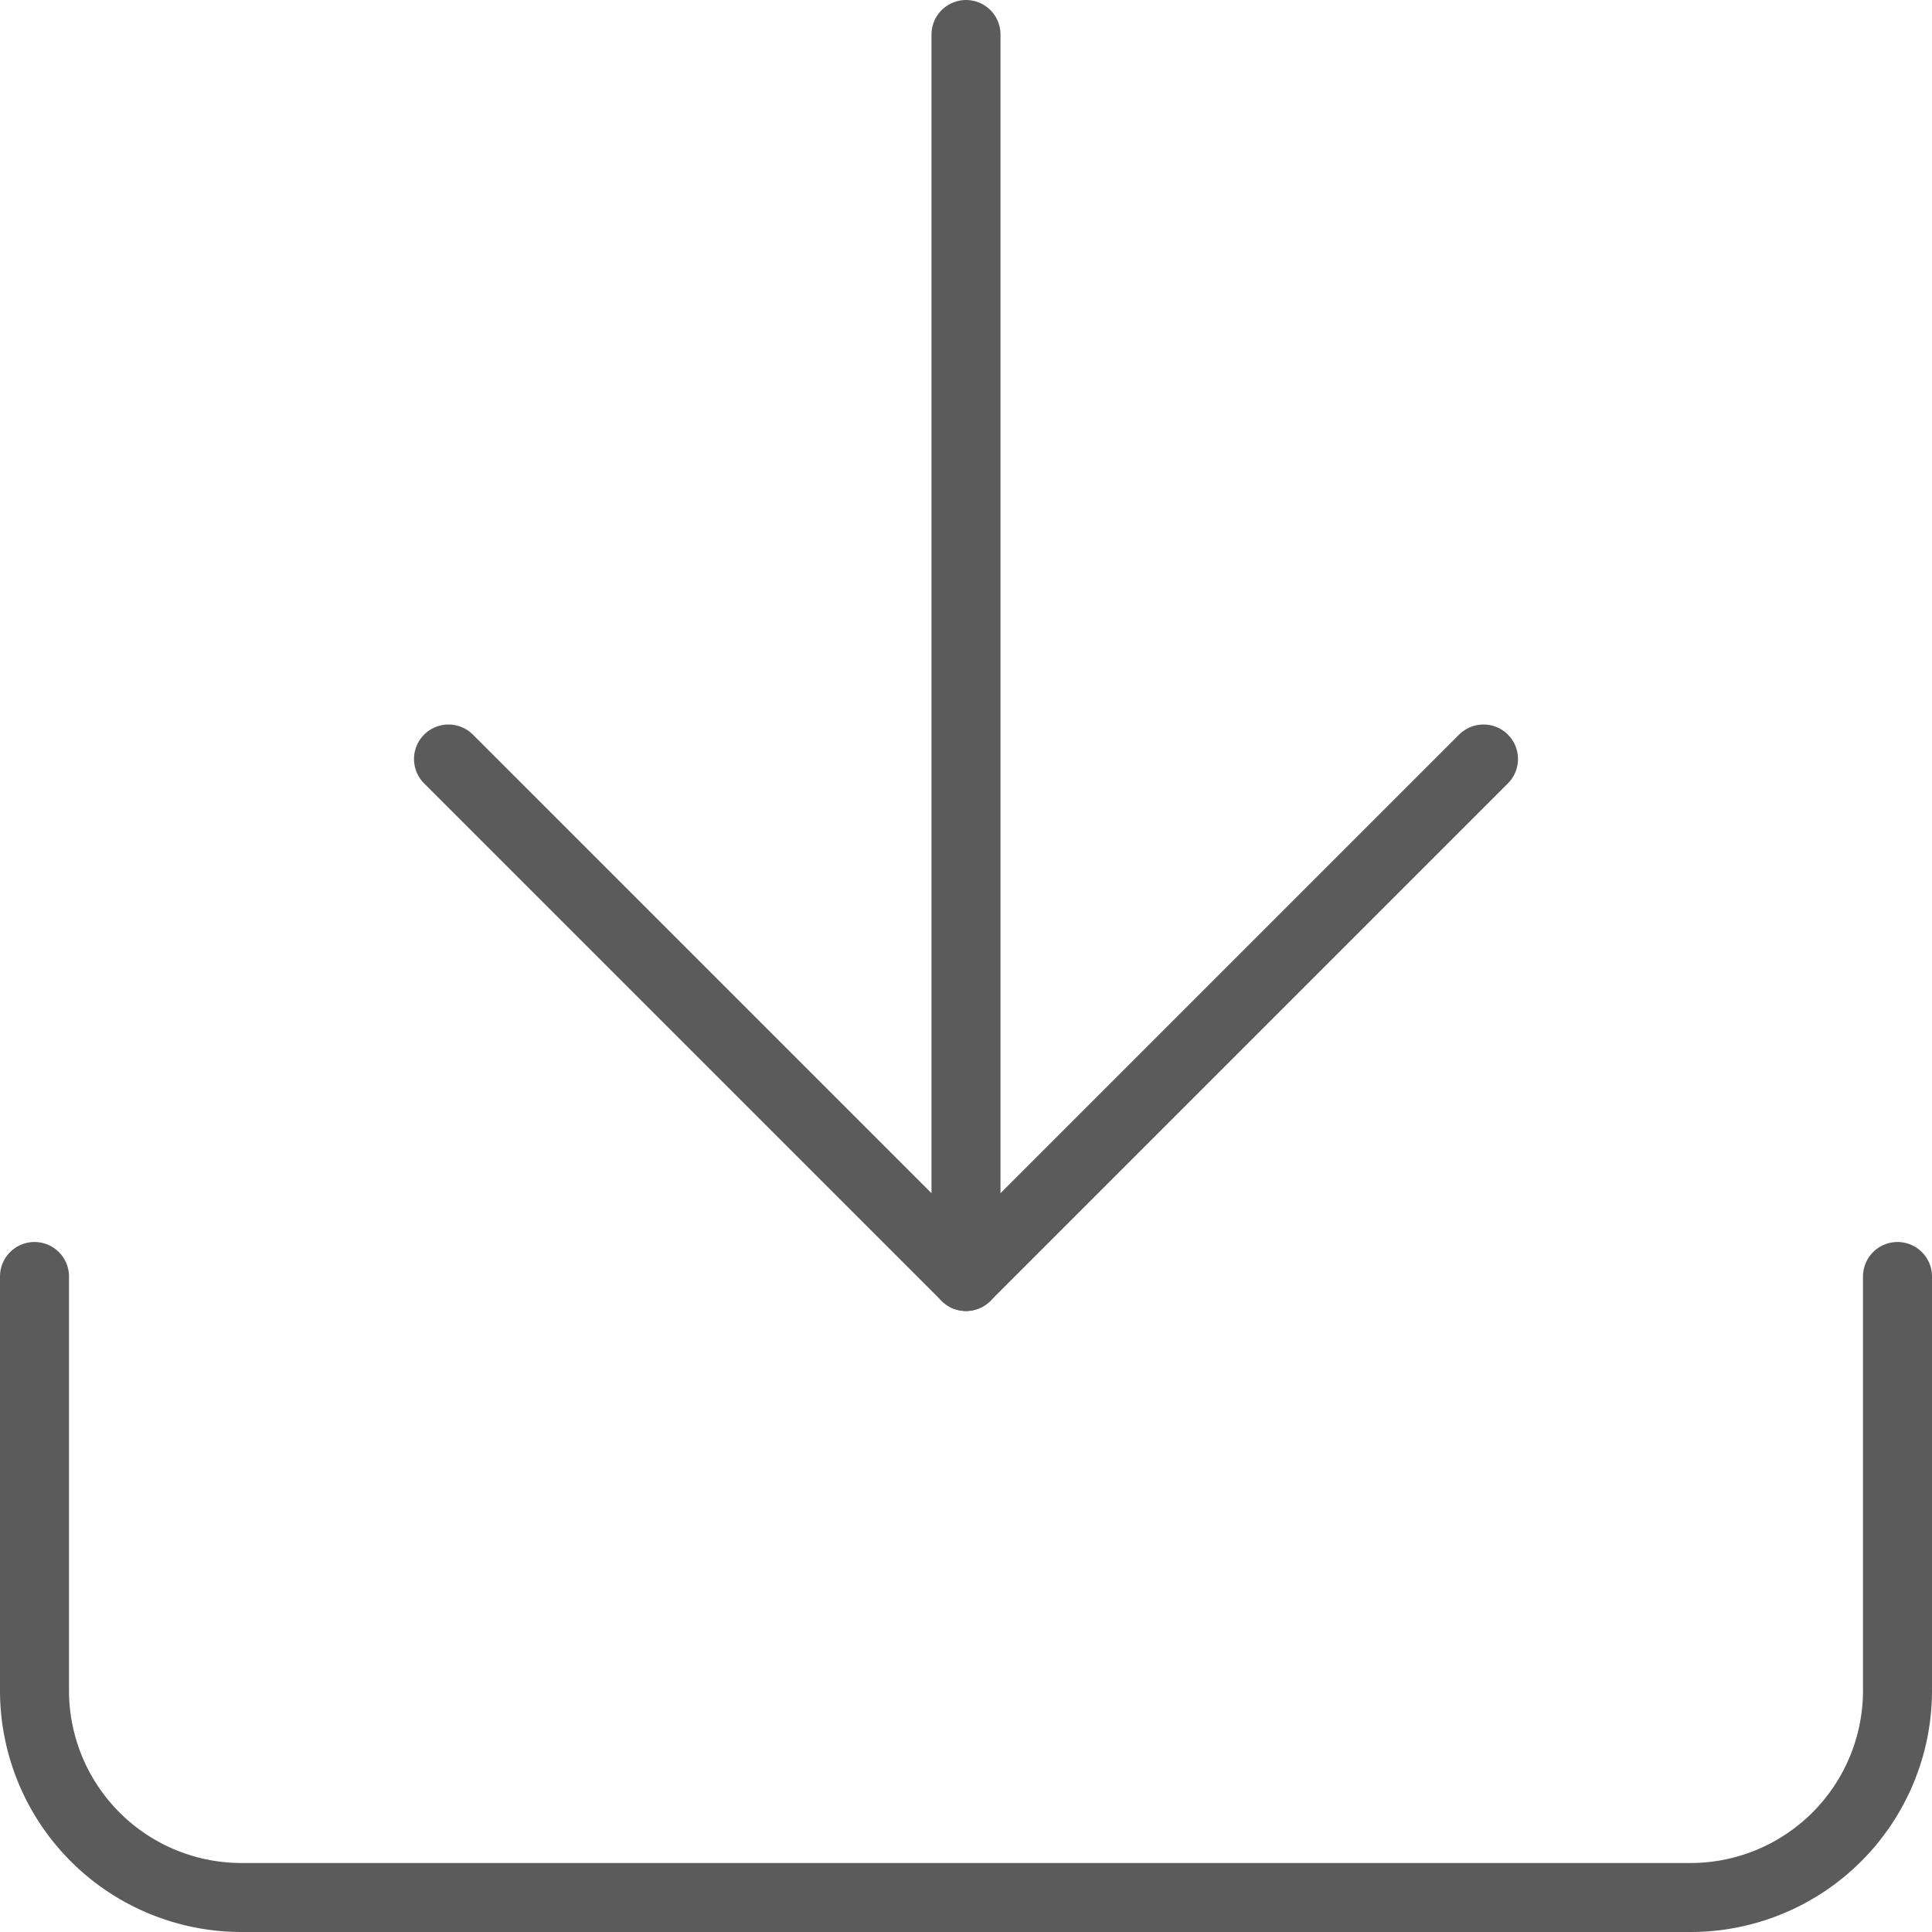
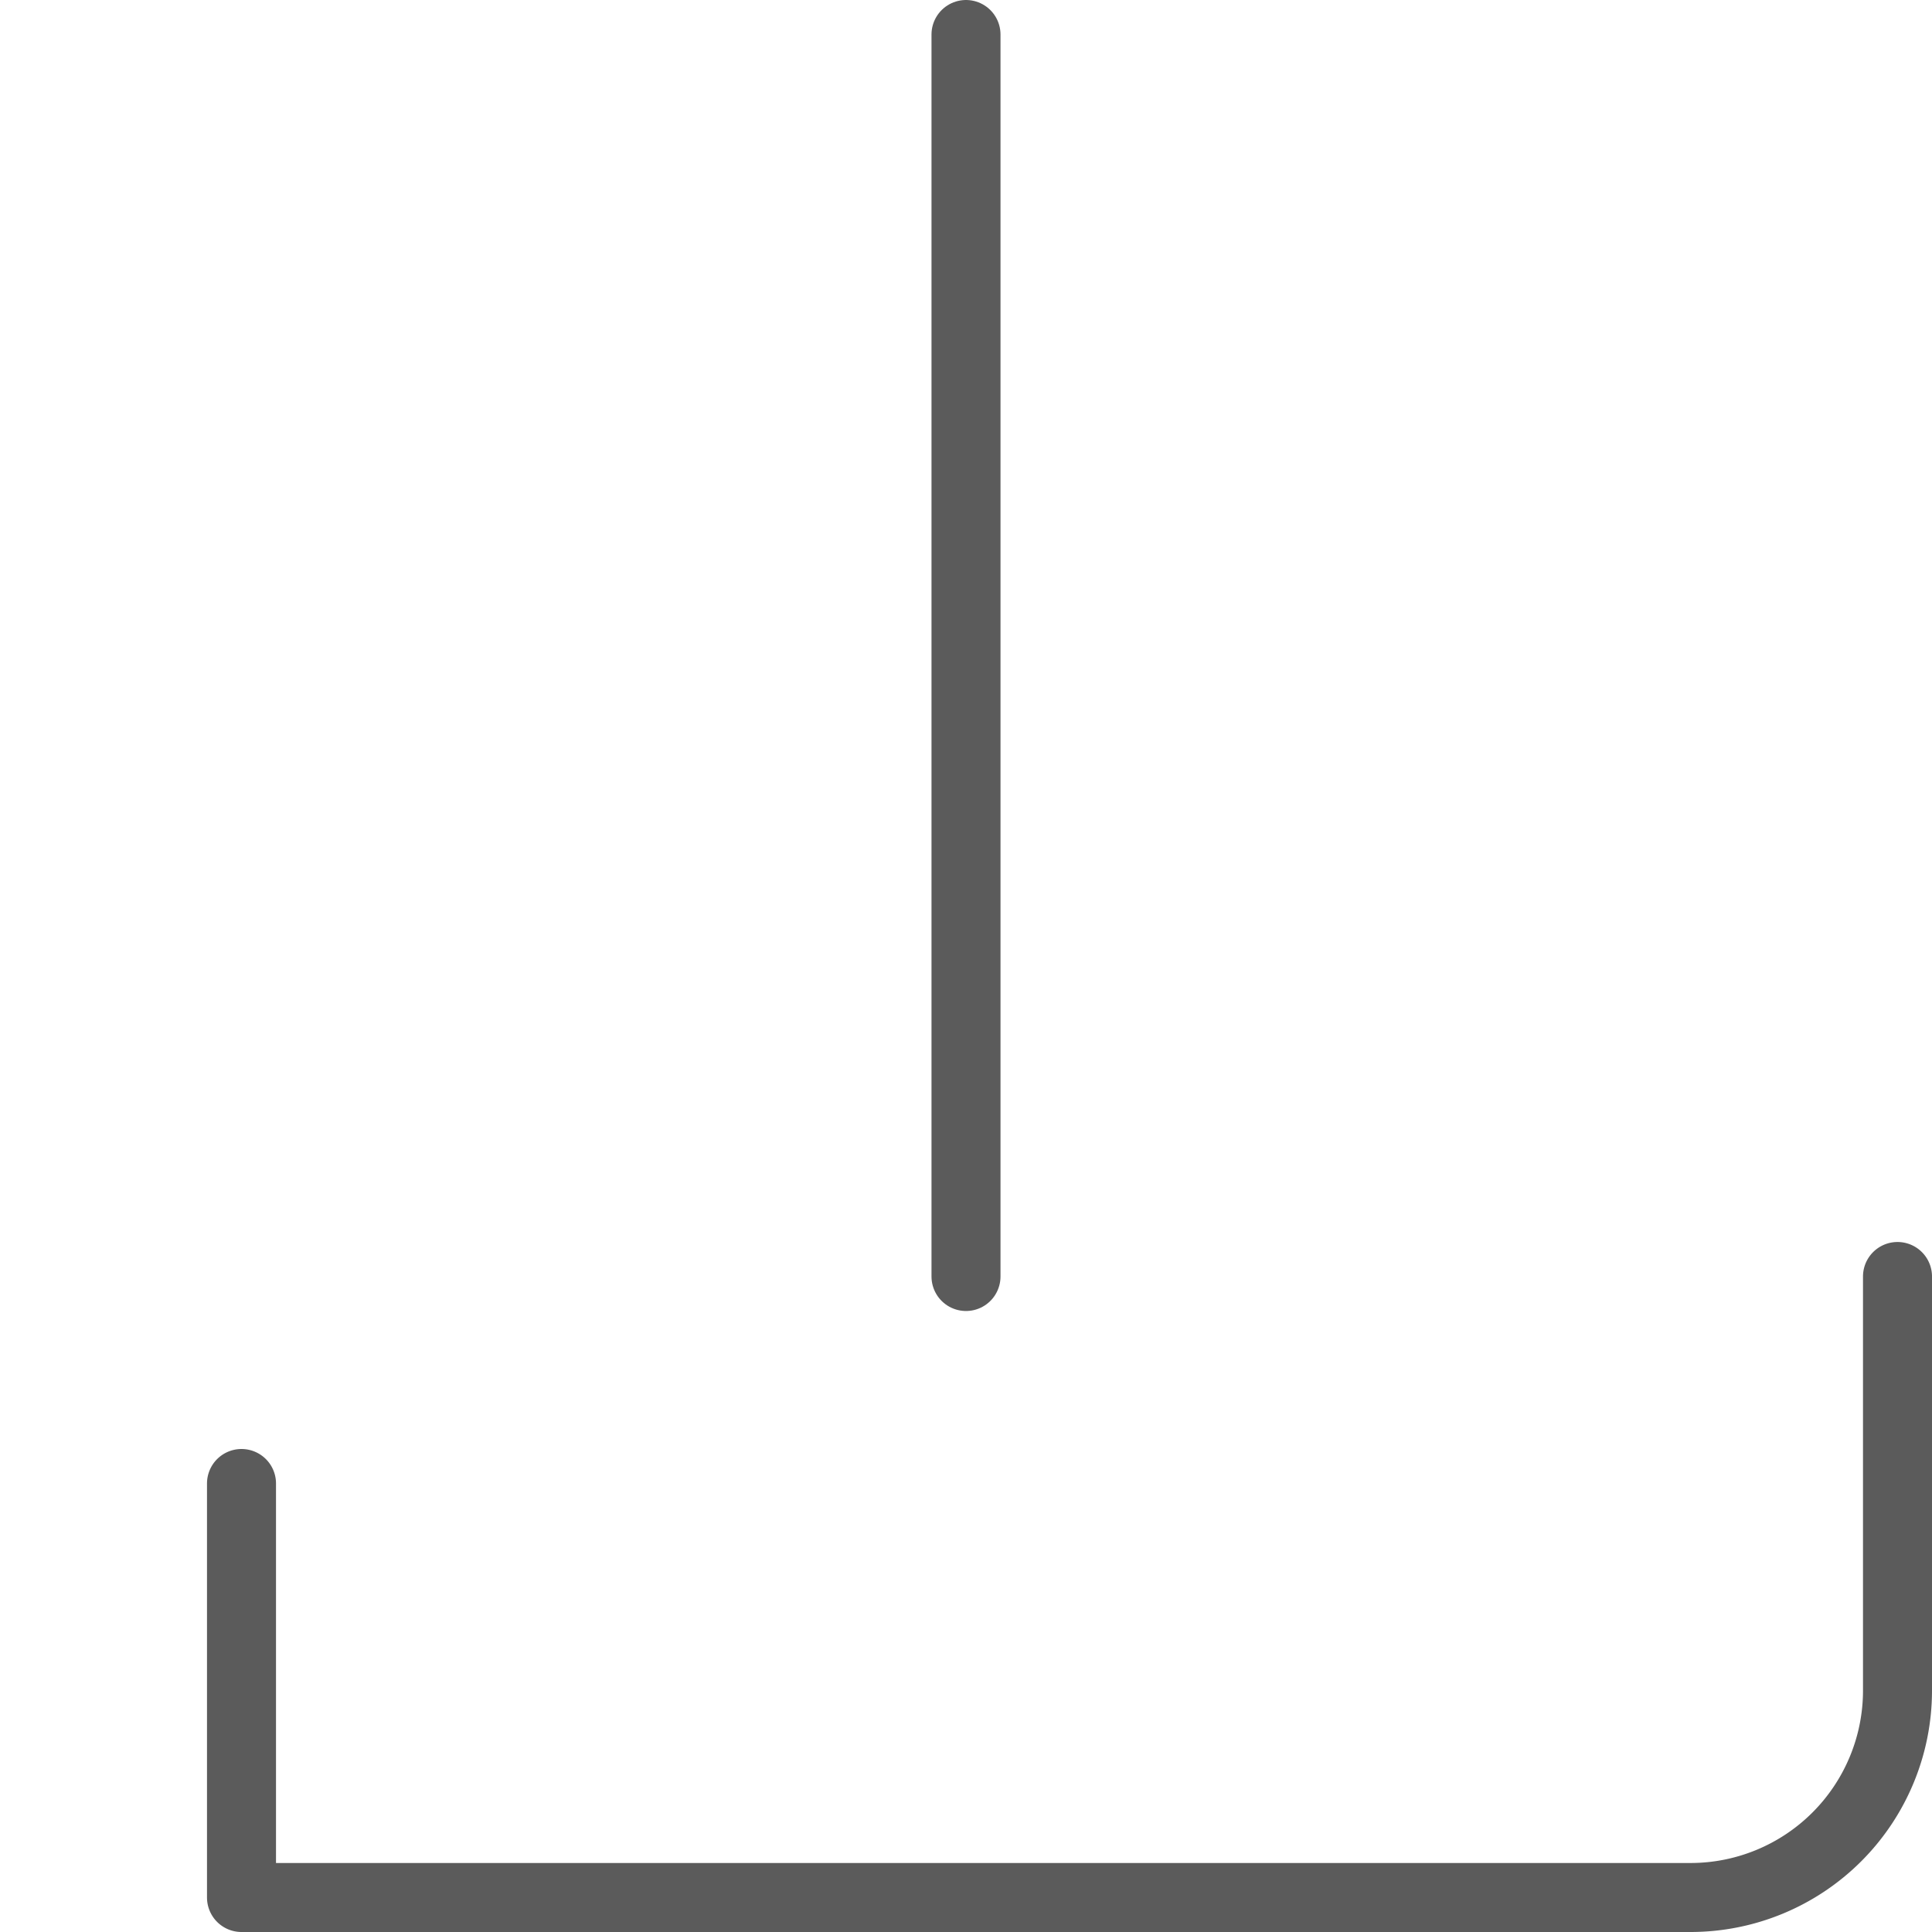
<svg xmlns="http://www.w3.org/2000/svg" width="28" height="28" viewBox="0 0 28 28">
  <g transform="translate(-4 -4)">
-     <path d="M31.5,22.5v6a3,3,0,0,1-3,3H7.5a3,3,0,0,1-3-3v-6" fill="none" stroke="#5b5b5b" stroke-linecap="round" stroke-linejoin="round" stroke-width="1" />
-     <path d="M10.5,15,18,22.5,25.5,15" fill="none" stroke="#5b5b5b" stroke-linecap="round" stroke-linejoin="round" stroke-width="1" />
+     <path d="M31.5,22.5v6a3,3,0,0,1-3,3H7.5v-6" fill="none" stroke="#5b5b5b" stroke-linecap="round" stroke-linejoin="round" stroke-width="1" />
    <path d="M18,22.5V4.5" fill="none" stroke="#5b5b5b" stroke-linecap="round" stroke-linejoin="round" stroke-width="1" />
  </g>
</svg>